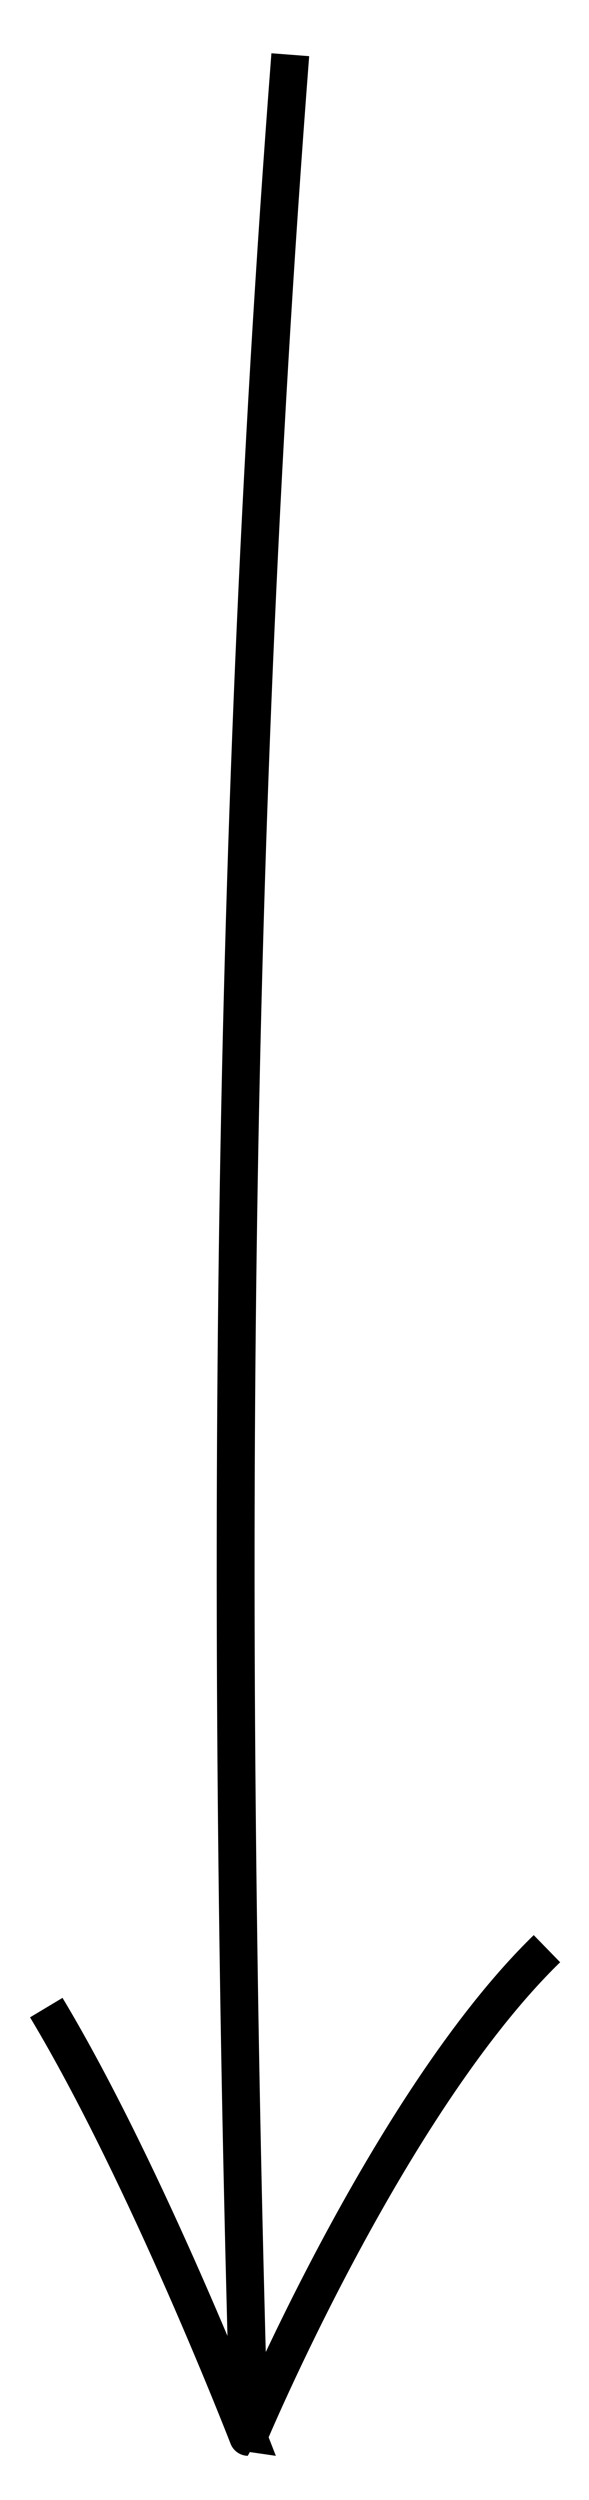
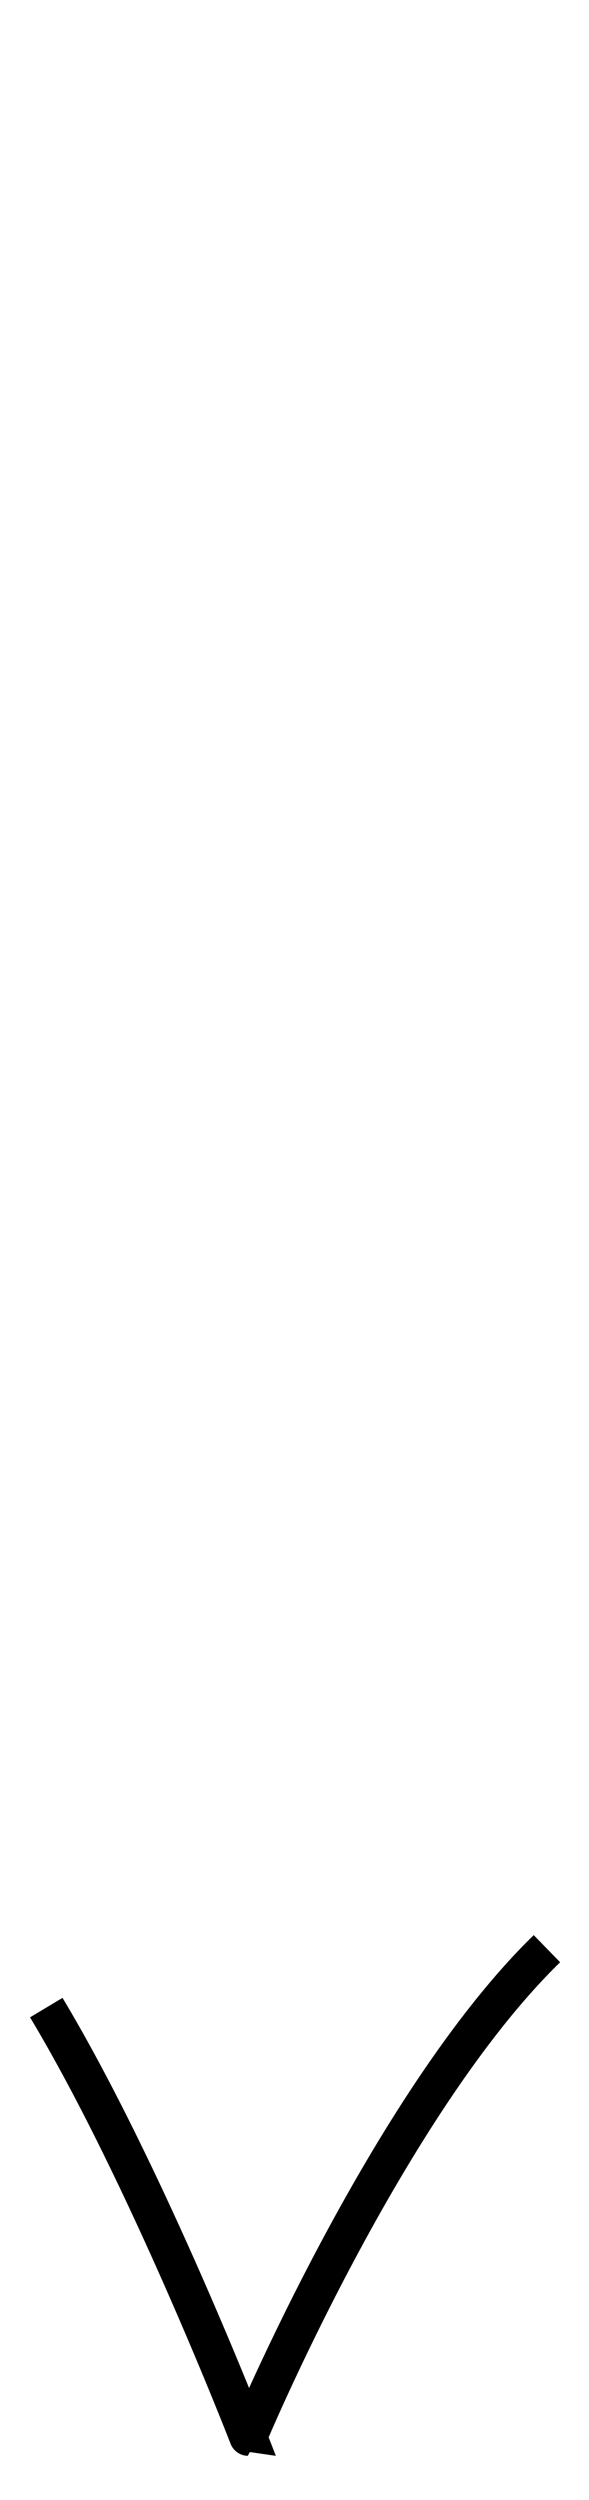
<svg xmlns="http://www.w3.org/2000/svg" version="1.1" id="Layer_1" x="0px" y="0px" viewBox="0 0 14 59.4" style="enable-background:new 0 0 14 59.4;" xml:space="preserve">
  <style type="text/css">
	.st0{fill:#F6F2EF;}
	.st1{fill:#1C1C1C;}
	.st2{fill:#2F302F;}
	.st3{fill:#606060;}
	.st4{clip-path:url(#SVGID_2_);}
	.st5{fill:none;stroke:#CC4C4C;stroke-width:0.75;stroke-miterlimit:10;}
	.st6{opacity:0.1;}
	.st7{fill:none;stroke:#000000;stroke-width:0.75;stroke-miterlimit:10;}
	.st8{fill:#FFFFFF;}
	.st9{fill:none;stroke:#000000;stroke-width:1.5;stroke-miterlimit:10;}
	.st10{opacity:0.7;fill:#F4EEE2;}
	.st11{clip-path:url(#SVGID_6_);}
	.st12{opacity:0.5;fill:none;stroke:#000000;stroke-width:0.75;stroke-miterlimit:10;}
	.st13{fill:none;stroke:#000000;stroke-miterlimit:10;}
	.st14{fill:#0F2E2E;}
	.st15{fill:#F6EFE5;}
	.st16{fill:#CC4C4C;}
	.st17{fill:none;stroke:#000000;}
	.st18{opacity:0.5;fill:none;stroke:#000000;stroke-width:0.9;stroke-miterlimit:10;}
	.st19{fill:none;stroke:#000000;stroke-width:0.9;stroke-miterlimit:10;}
</style>
  <g>
-     <path class="st19" d="M6.9,1.3C5.4,20.8,5.4,39.2,5.9,57.1" />
    <path class="st19" d="M1.1,47.7c2.4,4,4.8,10.2,4.8,10.2S9.2,50,13,46.3" />
  </g>
</svg>